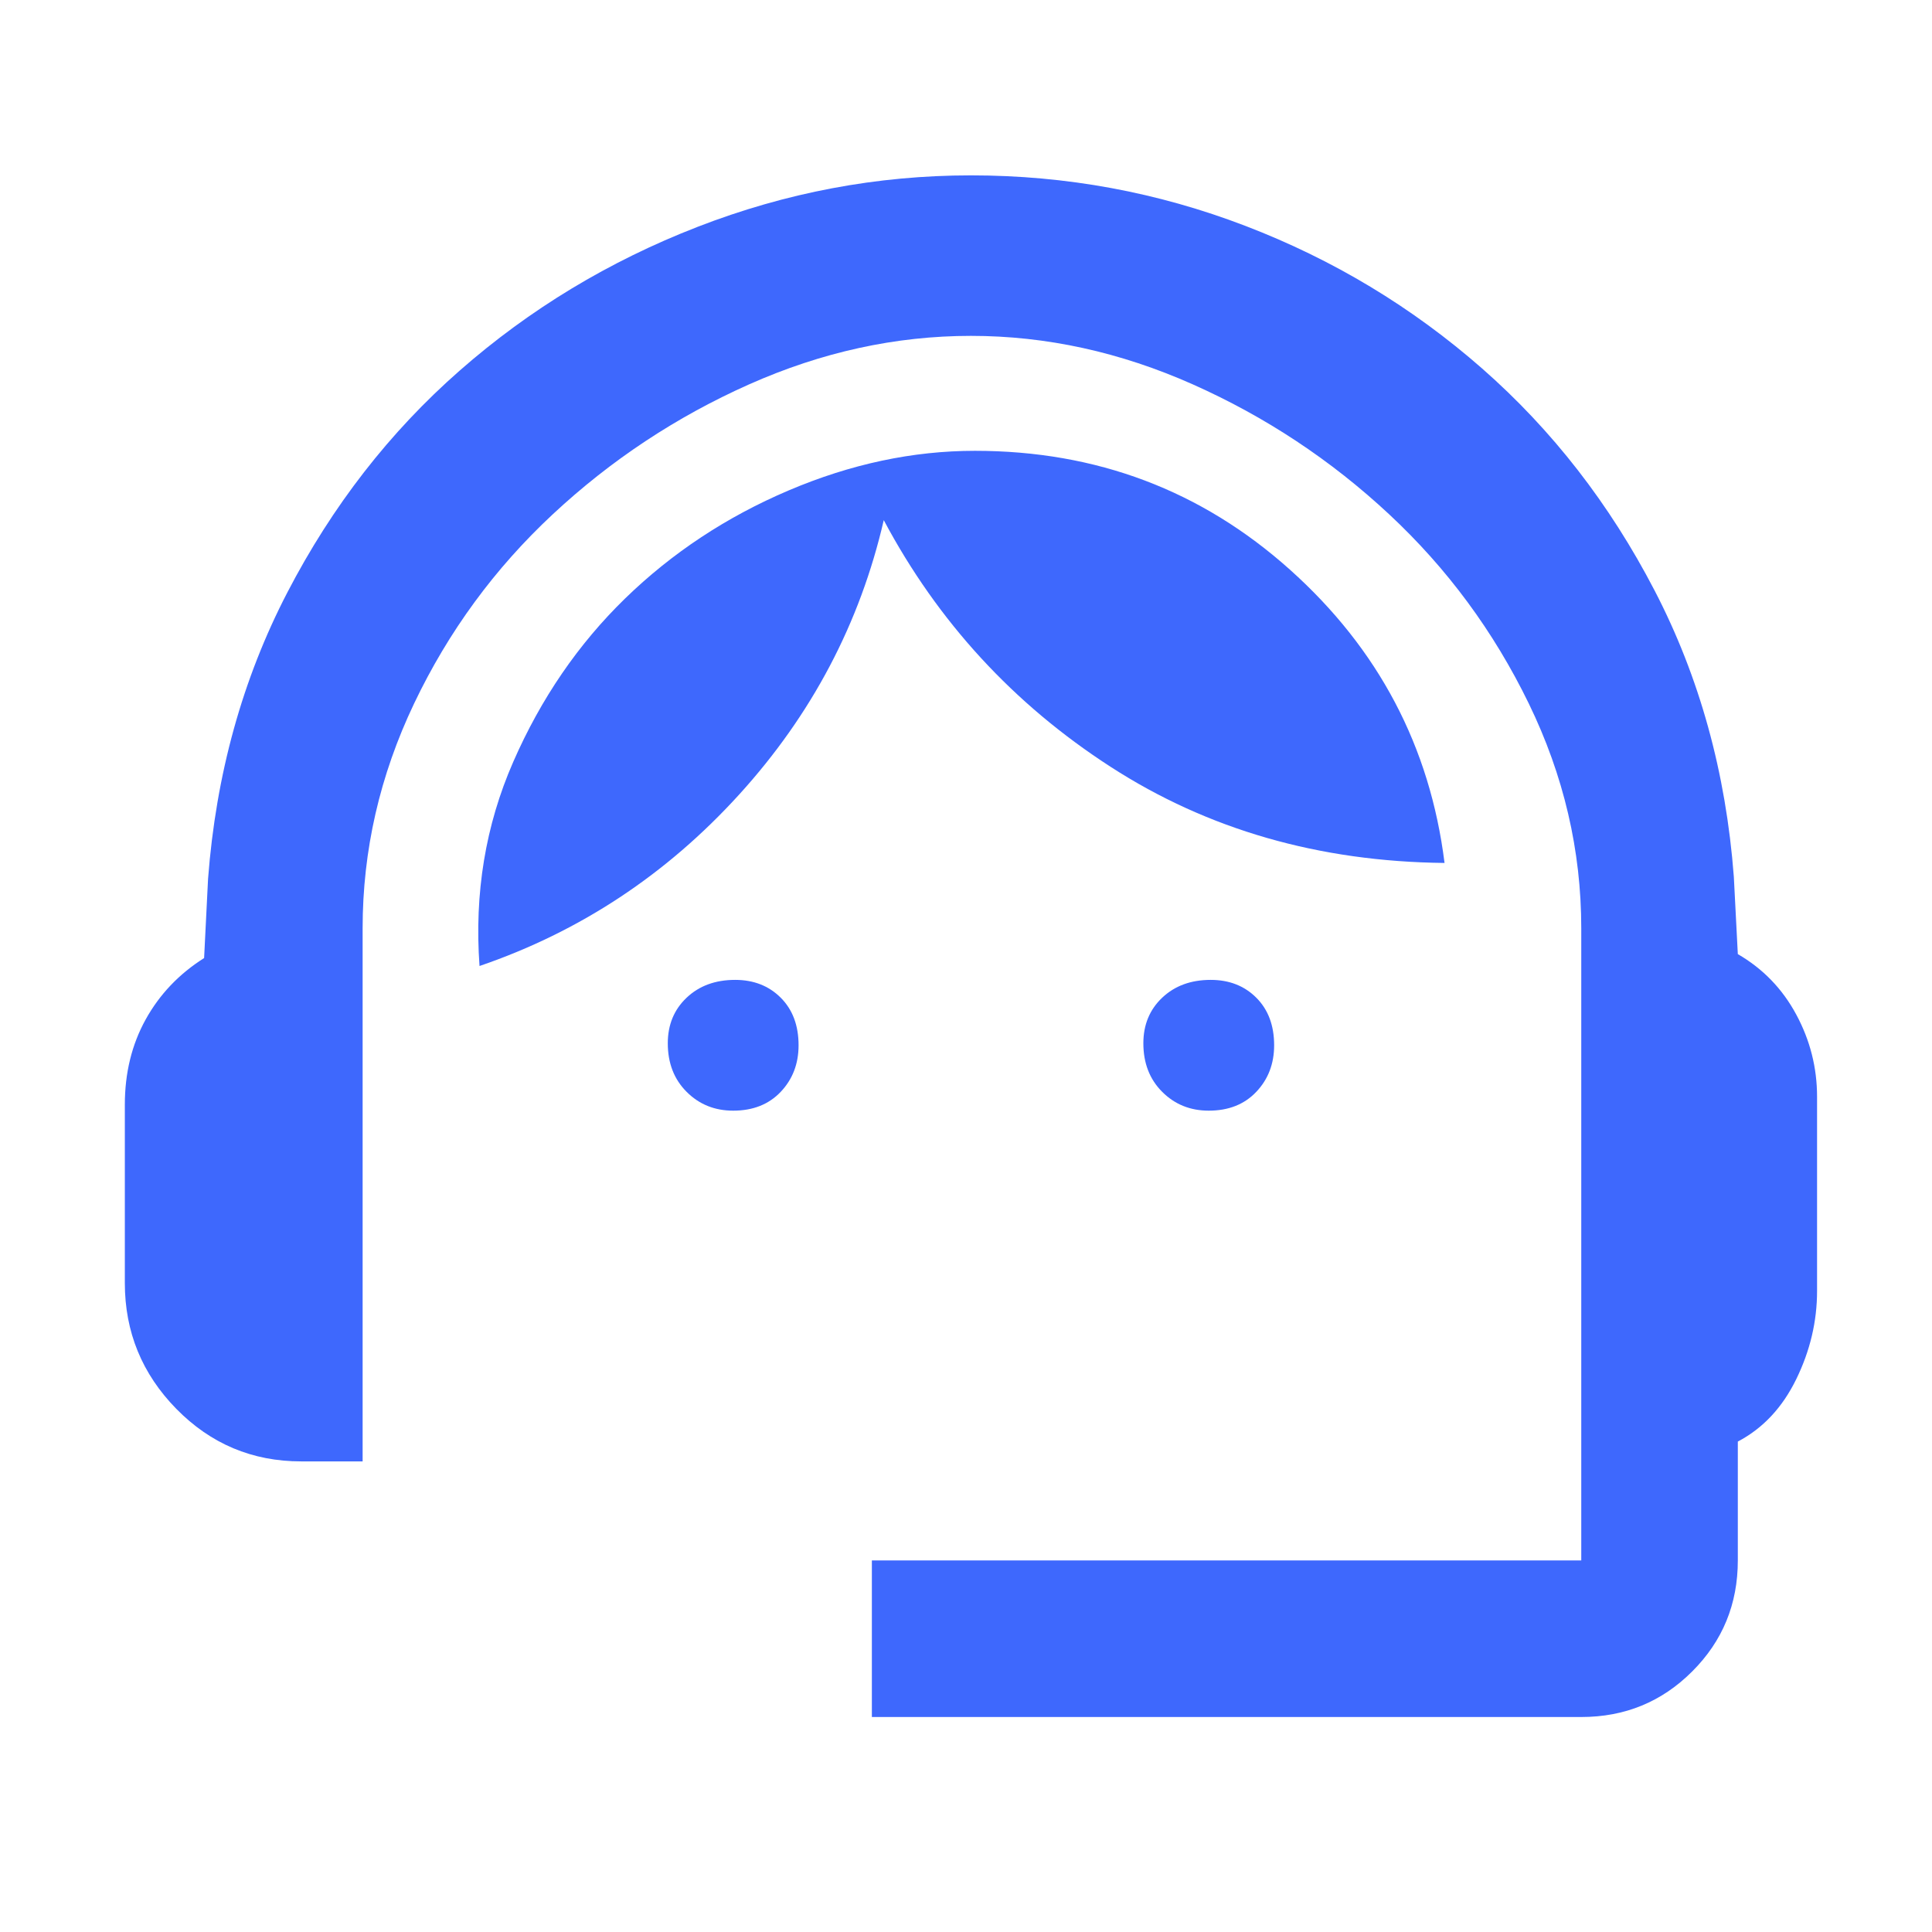
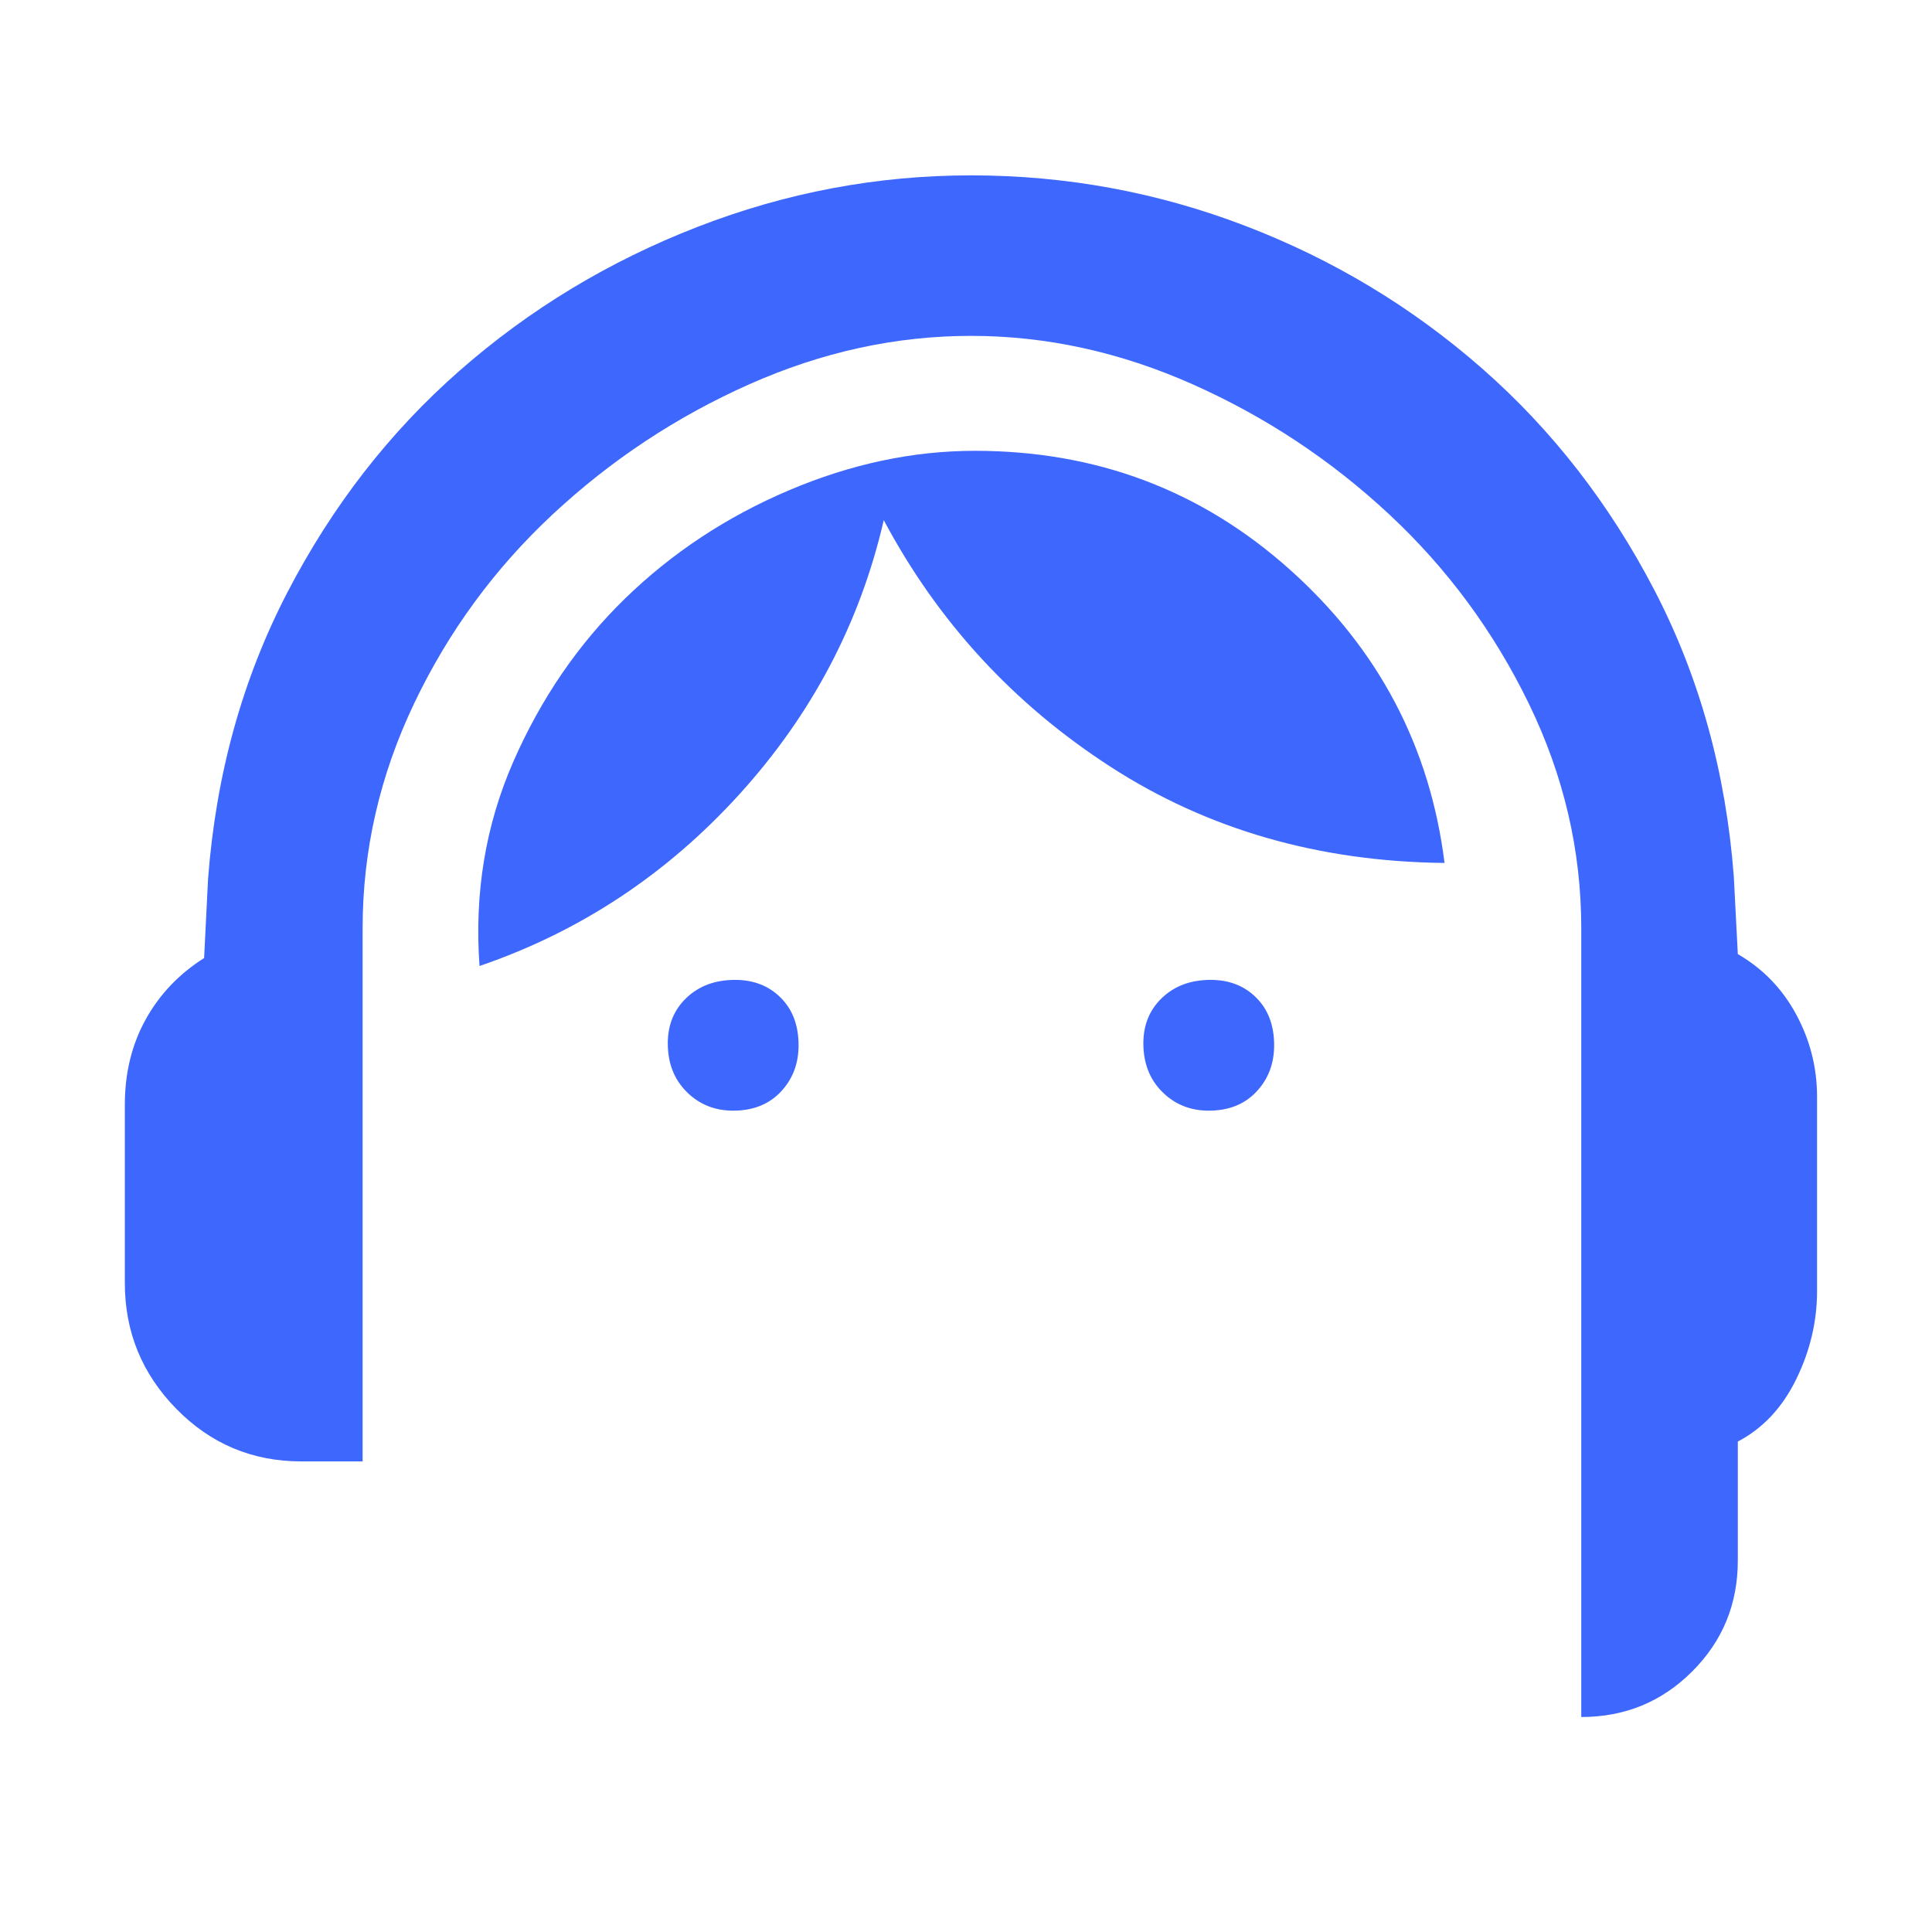
<svg xmlns="http://www.w3.org/2000/svg" width="65" height="65" viewBox="0 0 65 65" fill="none">
-   <path d="M29.333 57.767V52.5H53.2V31.233C53.2 28.611 52.611 26.089 51.433 23.667C50.255 21.244 48.689 19.122 46.733 17.3C44.778 15.478 42.578 14.022 40.133 12.933C37.689 11.845 35.2 11.3 32.667 11.3C30.133 11.3 27.644 11.845 25.2 12.933C22.756 14.022 20.555 15.478 18.6 17.3C16.644 19.122 15.089 21.244 13.933 23.667C12.778 26.089 12.2 28.611 12.2 31.233V49.167H10.133C8.489 49.167 7.089 48.578 5.933 47.4C4.778 46.222 4.2 44.811 4.2 43.167V37.167C4.2 36.1 4.433 35.145 4.9 34.3C5.367 33.456 6.022 32.767 6.867 32.233L7 29.567C7.267 26.056 8.156 22.845 9.667 19.933C11.178 17.022 13.111 14.533 15.467 12.467C17.822 10.4 20.489 8.789 23.467 7.633C26.444 6.478 29.511 5.9 32.667 5.9C35.867 5.9 38.944 6.467 41.9 7.6C44.855 8.733 47.511 10.333 49.867 12.4C52.222 14.467 54.156 16.956 55.667 19.867C57.178 22.778 58.067 25.989 58.333 29.5L58.467 32.1C59.311 32.589 59.967 33.267 60.433 34.133C60.9 35 61.133 35.922 61.133 36.9V43.433C61.133 44.456 60.9 45.444 60.433 46.4C59.967 47.356 59.311 48.056 58.467 48.5V52.5C58.467 53.967 57.956 55.211 56.933 56.233C55.911 57.256 54.667 57.767 53.2 57.767H29.333ZM24.667 37.367C24.044 37.367 23.522 37.156 23.1 36.733C22.678 36.311 22.467 35.767 22.467 35.1C22.467 34.478 22.678 33.967 23.1 33.567C23.522 33.167 24.067 32.967 24.733 32.967C25.355 32.967 25.867 33.167 26.267 33.567C26.667 33.967 26.867 34.5 26.867 35.167C26.867 35.789 26.667 36.311 26.267 36.733C25.867 37.156 25.333 37.367 24.667 37.367ZM40.667 37.367C40.044 37.367 39.522 37.156 39.1 36.733C38.678 36.311 38.467 35.767 38.467 35.1C38.467 34.478 38.678 33.967 39.1 33.567C39.522 33.167 40.067 32.967 40.733 32.967C41.355 32.967 41.867 33.167 42.267 33.567C42.667 33.967 42.867 34.5 42.867 35.167C42.867 35.789 42.667 36.311 42.267 36.733C41.867 37.156 41.333 37.367 40.667 37.367ZM16.133 32.5C15.956 30.056 16.333 27.767 17.267 25.633C18.2 23.5 19.456 21.667 21.033 20.133C22.611 18.6 24.444 17.389 26.533 16.5C28.622 15.611 30.711 15.167 32.8 15.167C36.889 15.167 40.422 16.5 43.4 19.167C46.378 21.833 48.111 25.122 48.6 29.033C44.378 28.989 40.633 27.911 37.367 25.8C34.1 23.689 31.555 20.922 29.733 17.5C28.933 20.967 27.311 24.044 24.867 26.733C22.422 29.422 19.511 31.345 16.133 32.5Z" fill="#3E68FD" />
+   <path d="M29.333 57.767H53.2V31.233C53.2 28.611 52.611 26.089 51.433 23.667C50.255 21.244 48.689 19.122 46.733 17.3C44.778 15.478 42.578 14.022 40.133 12.933C37.689 11.845 35.2 11.3 32.667 11.3C30.133 11.3 27.644 11.845 25.2 12.933C22.756 14.022 20.555 15.478 18.6 17.3C16.644 19.122 15.089 21.244 13.933 23.667C12.778 26.089 12.2 28.611 12.2 31.233V49.167H10.133C8.489 49.167 7.089 48.578 5.933 47.4C4.778 46.222 4.2 44.811 4.2 43.167V37.167C4.2 36.1 4.433 35.145 4.9 34.3C5.367 33.456 6.022 32.767 6.867 32.233L7 29.567C7.267 26.056 8.156 22.845 9.667 19.933C11.178 17.022 13.111 14.533 15.467 12.467C17.822 10.4 20.489 8.789 23.467 7.633C26.444 6.478 29.511 5.9 32.667 5.9C35.867 5.9 38.944 6.467 41.9 7.6C44.855 8.733 47.511 10.333 49.867 12.4C52.222 14.467 54.156 16.956 55.667 19.867C57.178 22.778 58.067 25.989 58.333 29.5L58.467 32.1C59.311 32.589 59.967 33.267 60.433 34.133C60.9 35 61.133 35.922 61.133 36.9V43.433C61.133 44.456 60.9 45.444 60.433 46.4C59.967 47.356 59.311 48.056 58.467 48.5V52.5C58.467 53.967 57.956 55.211 56.933 56.233C55.911 57.256 54.667 57.767 53.2 57.767H29.333ZM24.667 37.367C24.044 37.367 23.522 37.156 23.1 36.733C22.678 36.311 22.467 35.767 22.467 35.1C22.467 34.478 22.678 33.967 23.1 33.567C23.522 33.167 24.067 32.967 24.733 32.967C25.355 32.967 25.867 33.167 26.267 33.567C26.667 33.967 26.867 34.5 26.867 35.167C26.867 35.789 26.667 36.311 26.267 36.733C25.867 37.156 25.333 37.367 24.667 37.367ZM40.667 37.367C40.044 37.367 39.522 37.156 39.1 36.733C38.678 36.311 38.467 35.767 38.467 35.1C38.467 34.478 38.678 33.967 39.1 33.567C39.522 33.167 40.067 32.967 40.733 32.967C41.355 32.967 41.867 33.167 42.267 33.567C42.667 33.967 42.867 34.5 42.867 35.167C42.867 35.789 42.667 36.311 42.267 36.733C41.867 37.156 41.333 37.367 40.667 37.367ZM16.133 32.5C15.956 30.056 16.333 27.767 17.267 25.633C18.2 23.5 19.456 21.667 21.033 20.133C22.611 18.6 24.444 17.389 26.533 16.5C28.622 15.611 30.711 15.167 32.8 15.167C36.889 15.167 40.422 16.5 43.4 19.167C46.378 21.833 48.111 25.122 48.6 29.033C44.378 28.989 40.633 27.911 37.367 25.8C34.1 23.689 31.555 20.922 29.733 17.5C28.933 20.967 27.311 24.044 24.867 26.733C22.422 29.422 19.511 31.345 16.133 32.5Z" fill="#3E68FD" />
</svg>